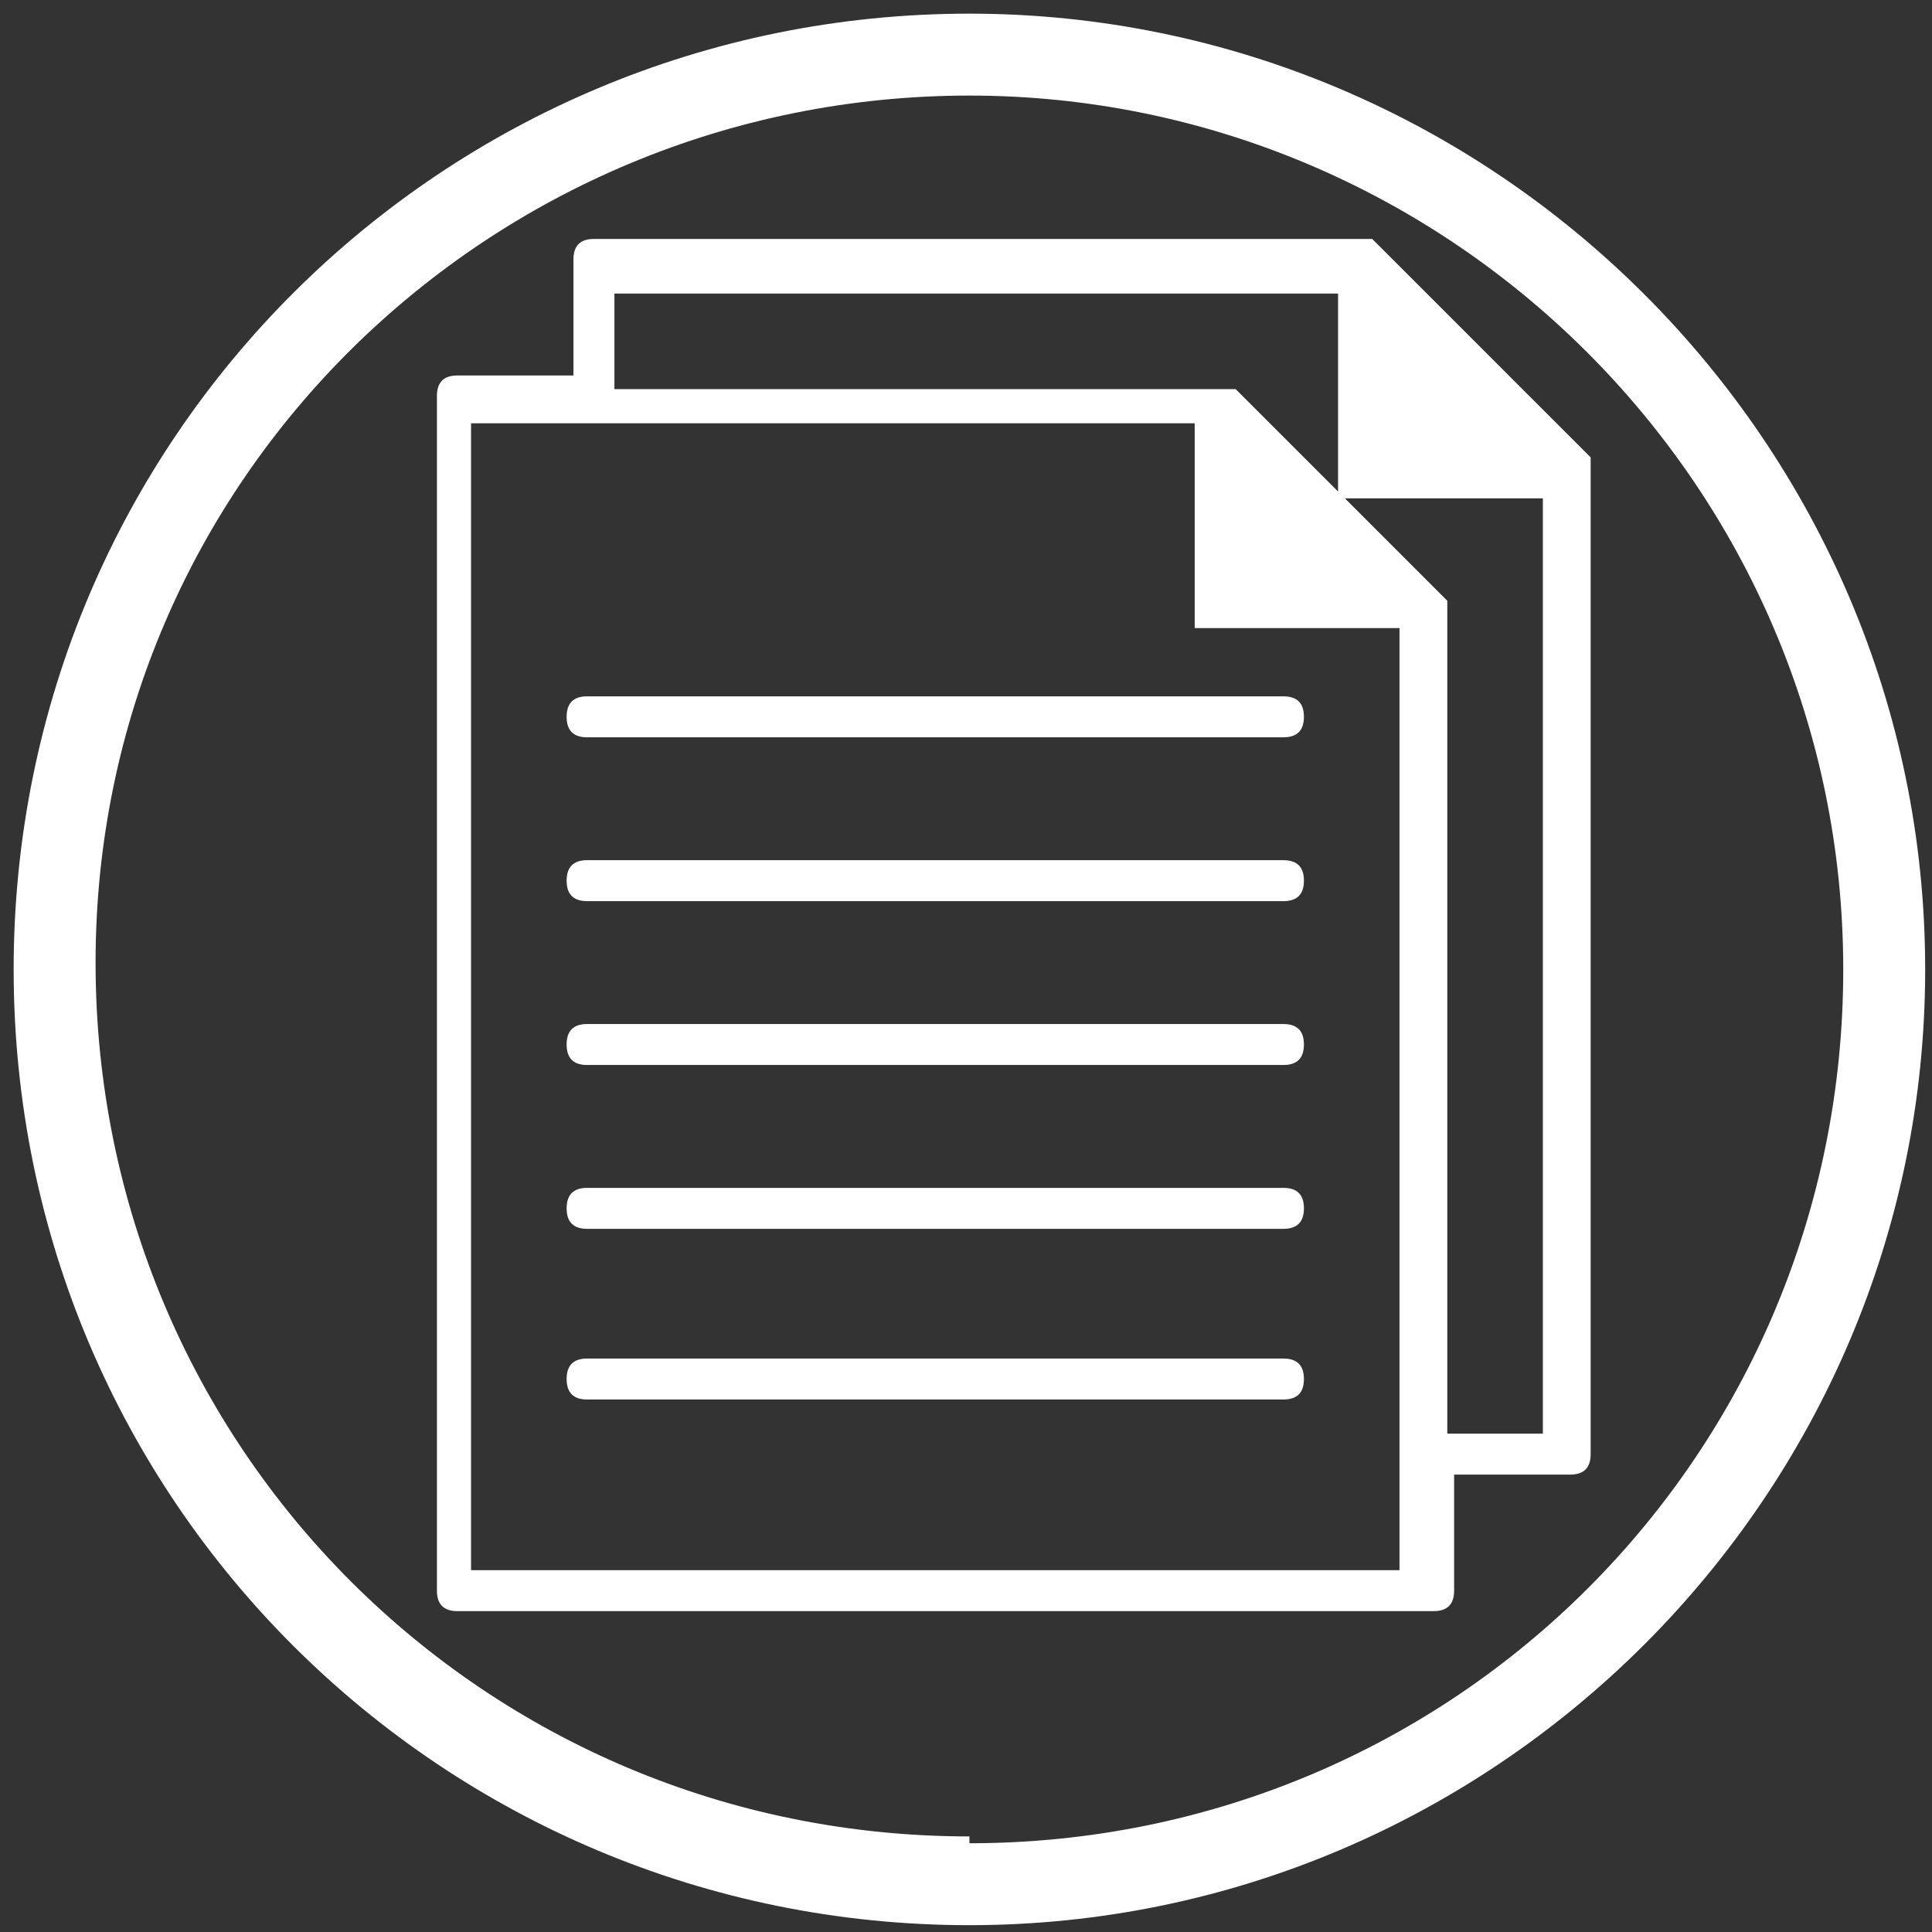
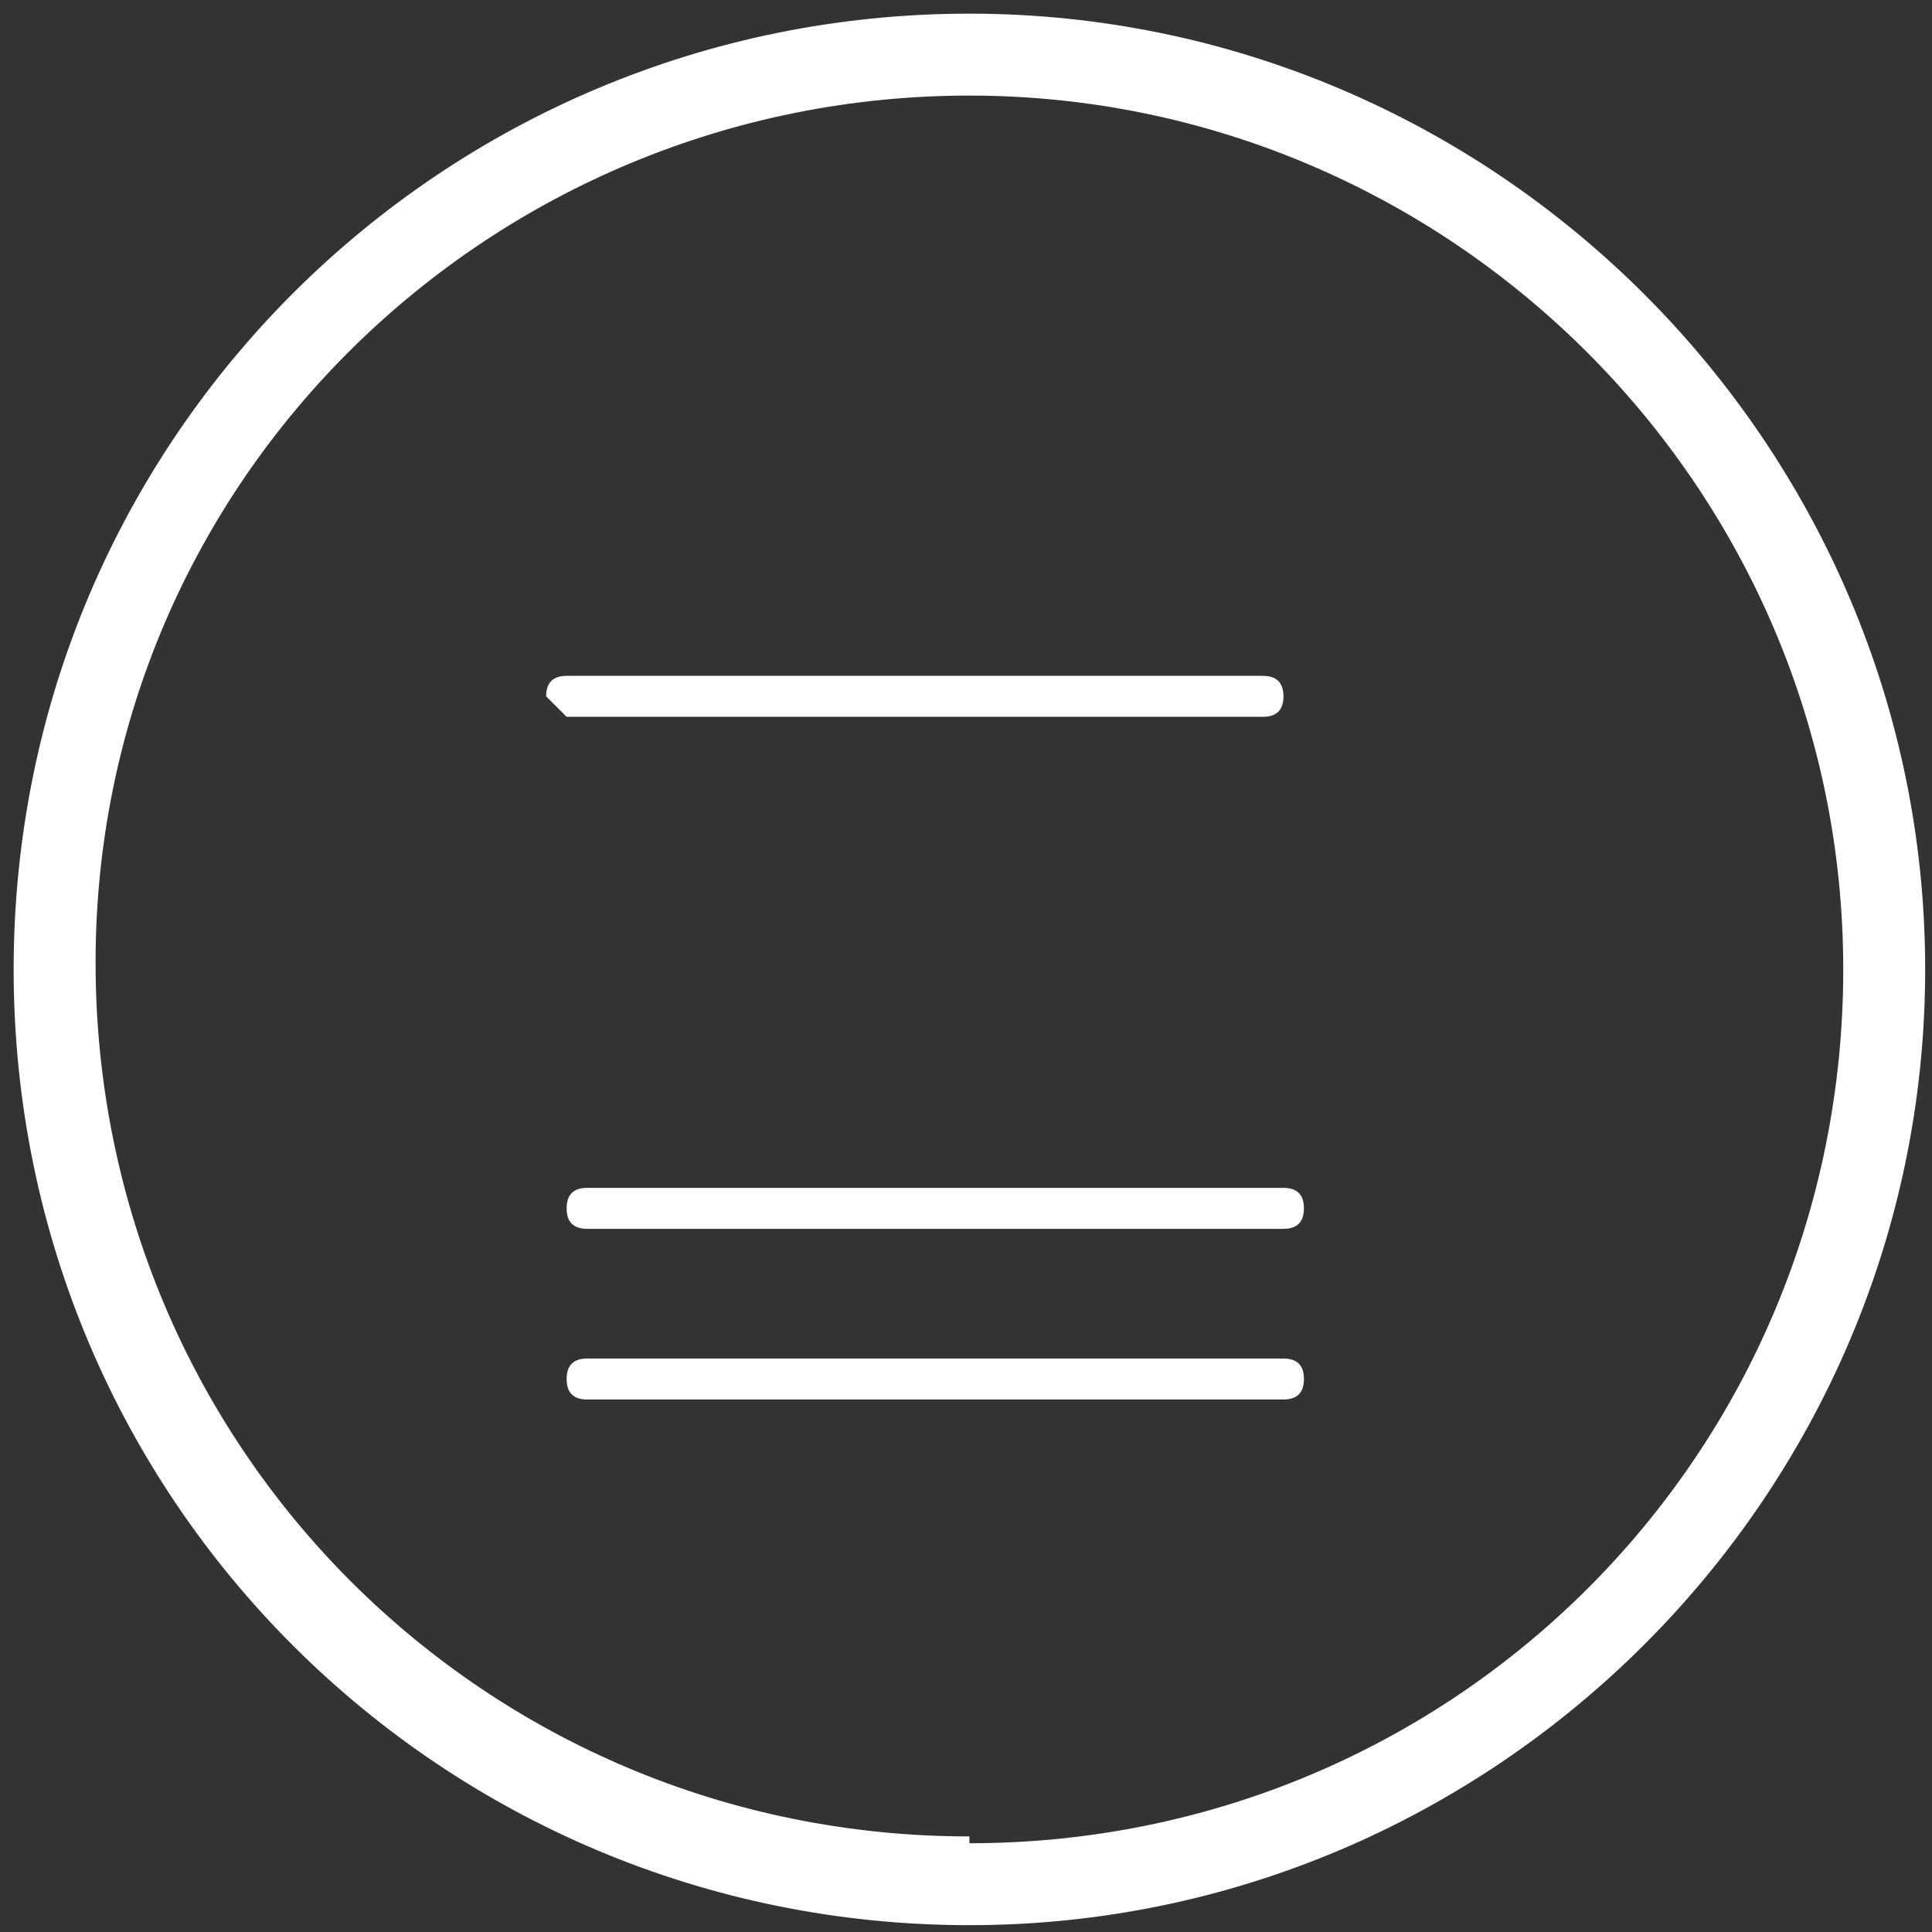
<svg xmlns="http://www.w3.org/2000/svg" id="Calque_1" version="1.1" viewBox="0 0 28.3 28.3">
  <rect x="0" y="0" width="28.3" height="28.3" fill="#333333" stroke="none" />
  <defs>
    <style>
      .st0 {
        fill: #fff;
      }
    </style>
  </defs>
  <path class="st0" d="M14.2.2C6.5.2.2,6.4.2,14.2s6.3,14,14,14,14-6.3,14-14S21.9.2,14.2.2ZM14.2,26.9c-7.1,0-12.8-5.7-12.8-12.8S7.2,1.4,14.2,1.4s12.8,5.7,12.8,12.8-5.7,12.8-12.8,12.8Z" />
  <g>
-     <path class="st0" d="M8.3,10.5c0,.2.1.3.3.3h10.2c.2,0,.3-.1.3-.3s-.1-.3-.3-.3h-10.2c-.2,0-.3.1-.3.3Z" />
-     <path class="st0" d="M18.8,12.6h-10.2c-.2,0-.3.1-.3.3s.1.3.3.3h10.2c.2,0,.3-.1.3-.3s-.1-.3-.3-.3Z" />
-     <path class="st0" d="M18.8,15h-10.2c-.2,0-.3.1-.3.3s.1.3.3.3h10.2c.2,0,.3-.1.3-.3s-.1-.3-.3-.3Z" />
+     <path class="st0" d="M8.3,10.5h10.2c.2,0,.3-.1.3-.3s-.1-.3-.3-.3h-10.2c-.2,0-.3.1-.3.3Z" />
    <path class="st0" d="M18.8,17.4h-10.2c-.2,0-.3.1-.3.3s.1.3.3.3h10.2c.2,0,.3-.1.3-.3s-.1-.3-.3-.3Z" />
    <path class="st0" d="M18.8,19.9h-10.2c-.2,0-.3.1-.3.3s.1.3.3.3h10.2c.2,0,.3-.1.3-.3s-.1-.3-.3-.3Z" />
-     <path class="st0" d="M23.2,6.6l-3.1-3.1c0,0-.1,0-.2,0h-11.2c-.2,0-.3.1-.3.3v1.7h-1.7c-.2,0-.3.1-.3.3v17.5c0,.2.1.3.3.3h14.3c.2,0,.3-.1.3-.3v-1.7h1.7c.2,0,.3-.1.3-.3V6.9c0,0,0-.2,0-.2ZM20.6,23H6.9V6.2h10.6v2.8c0,0,0,.2,0,.2,0,0,.1,0,.2,0h2.8v13.8ZM22.6,21h-1.4v-12c0,0,0-.2,0-.2l-3.1-3.1c0,0-.1,0-.2,0h-8.9v-1.4h10.6v2.8c0,0,0,.2,0,.2,0,0,.1,0,.2,0h2.8v13.8Z" />
  </g>
</svg>